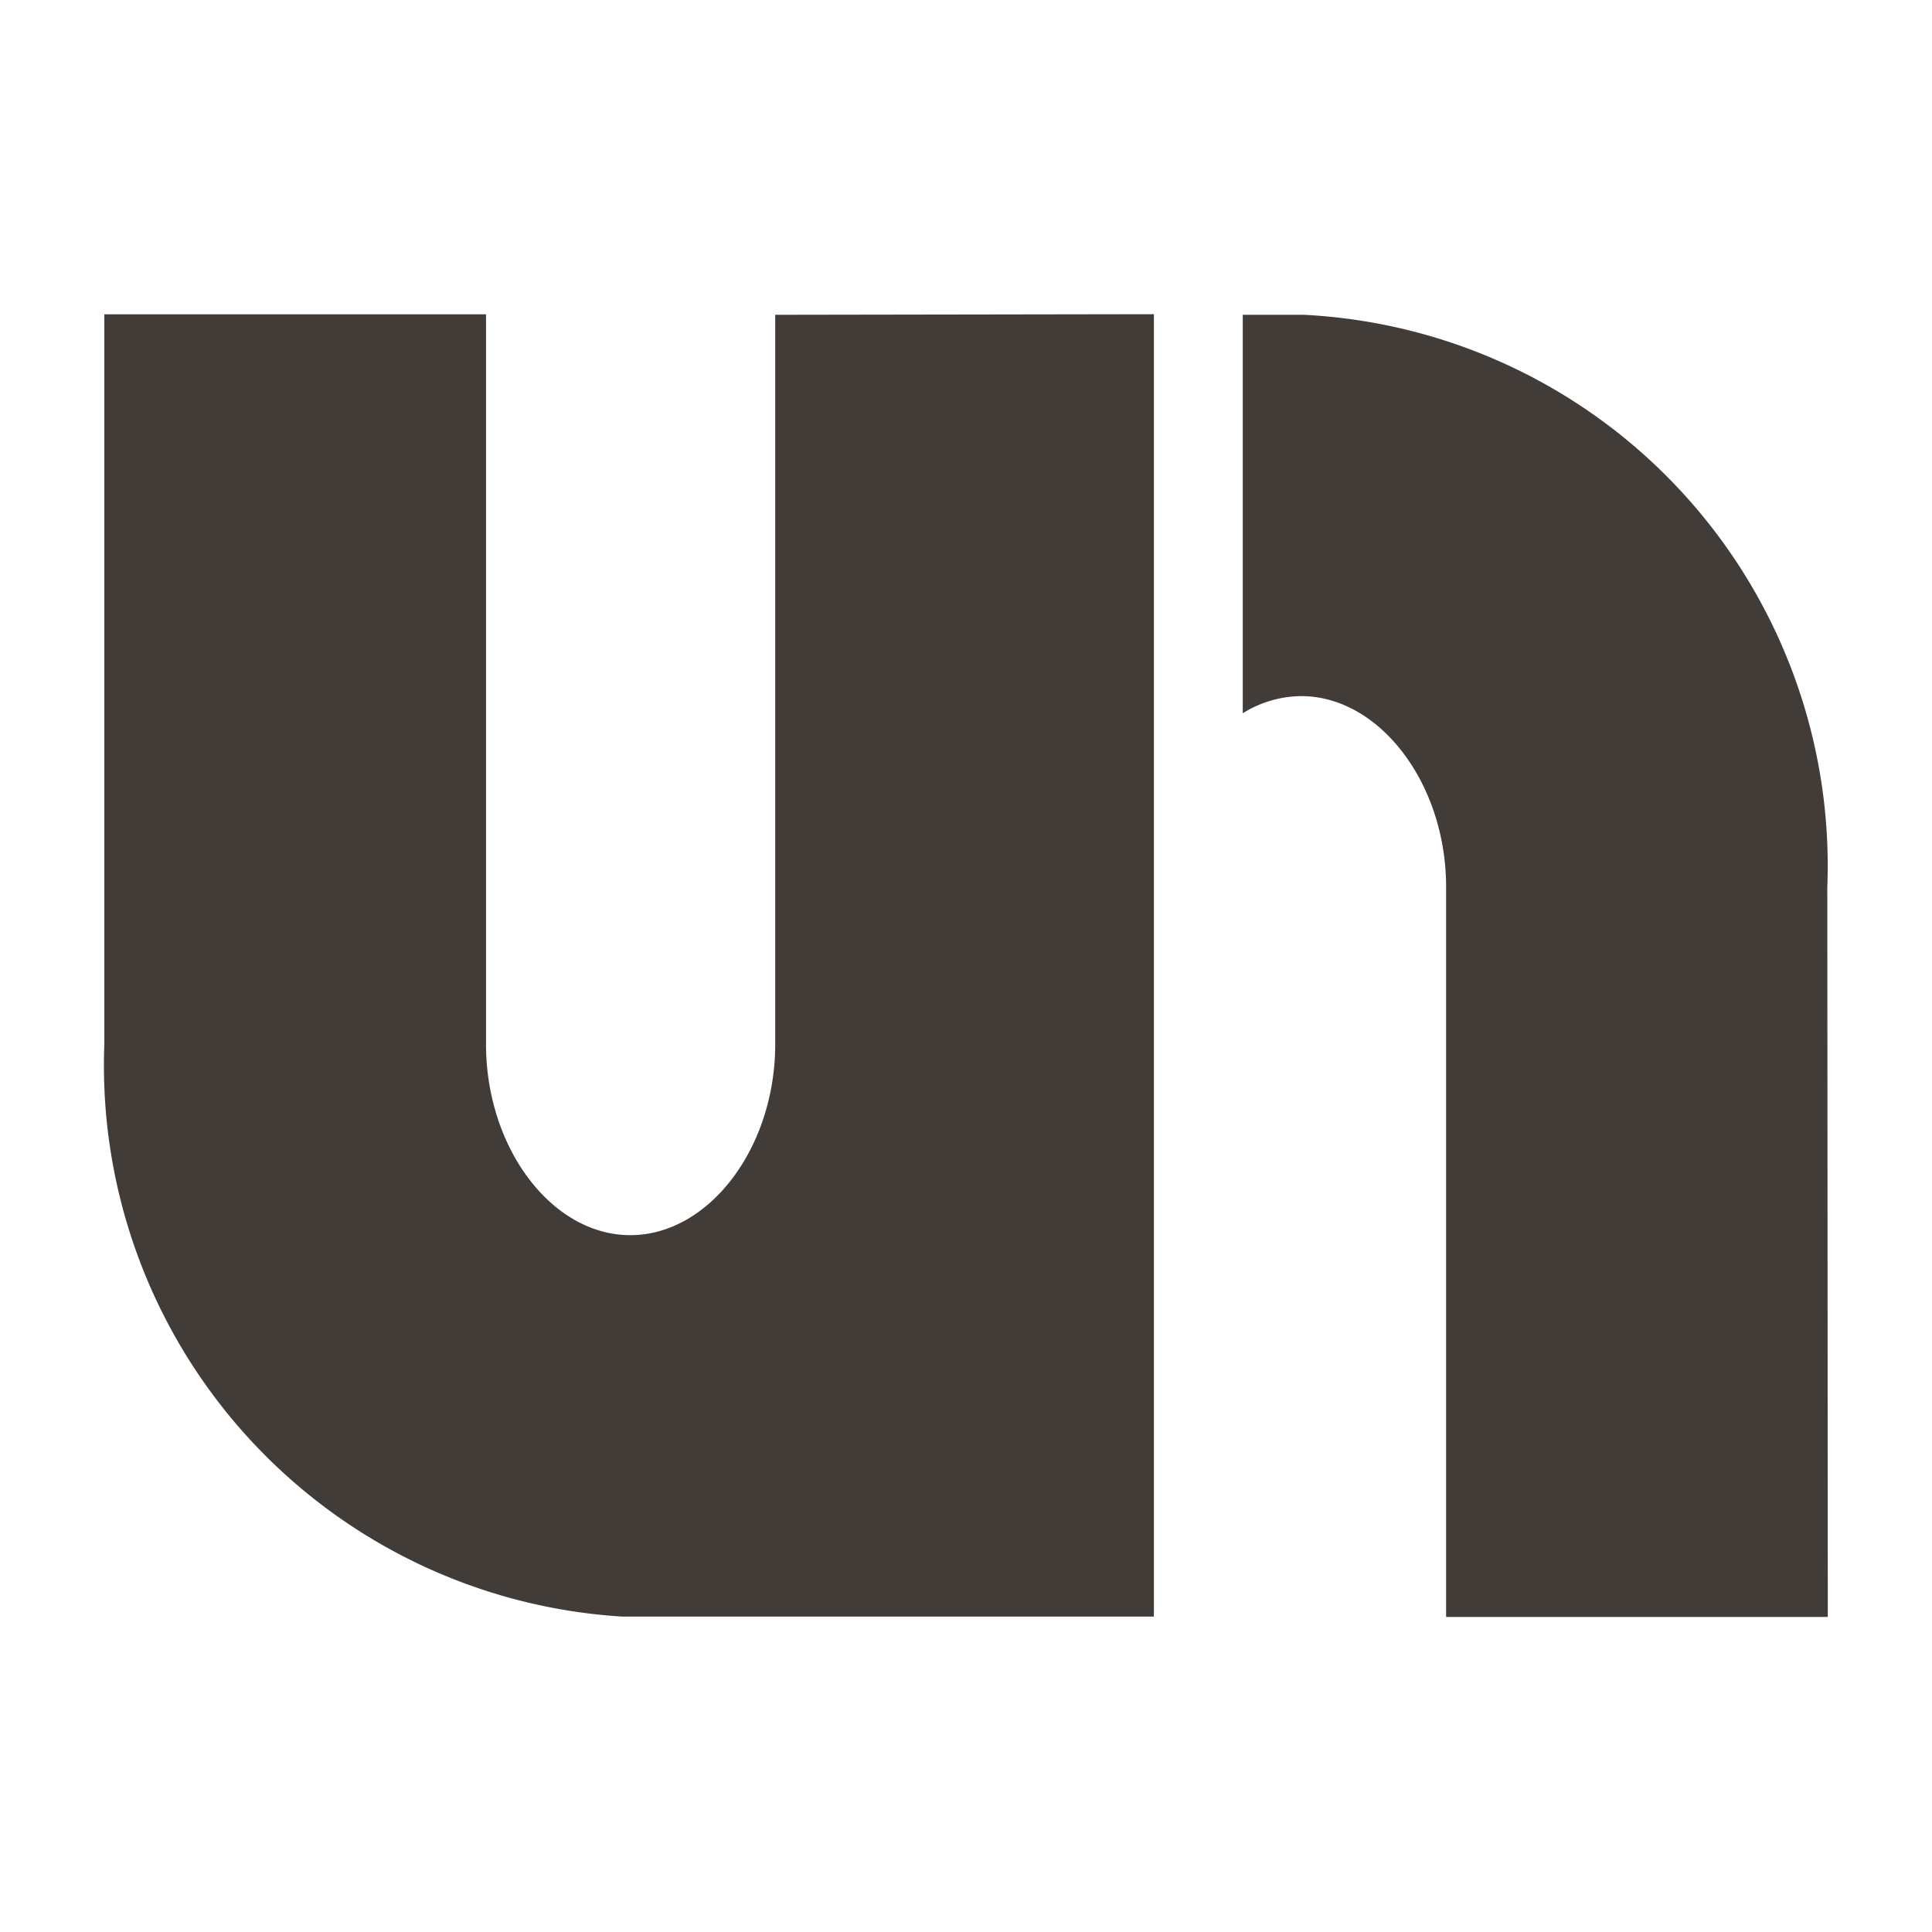
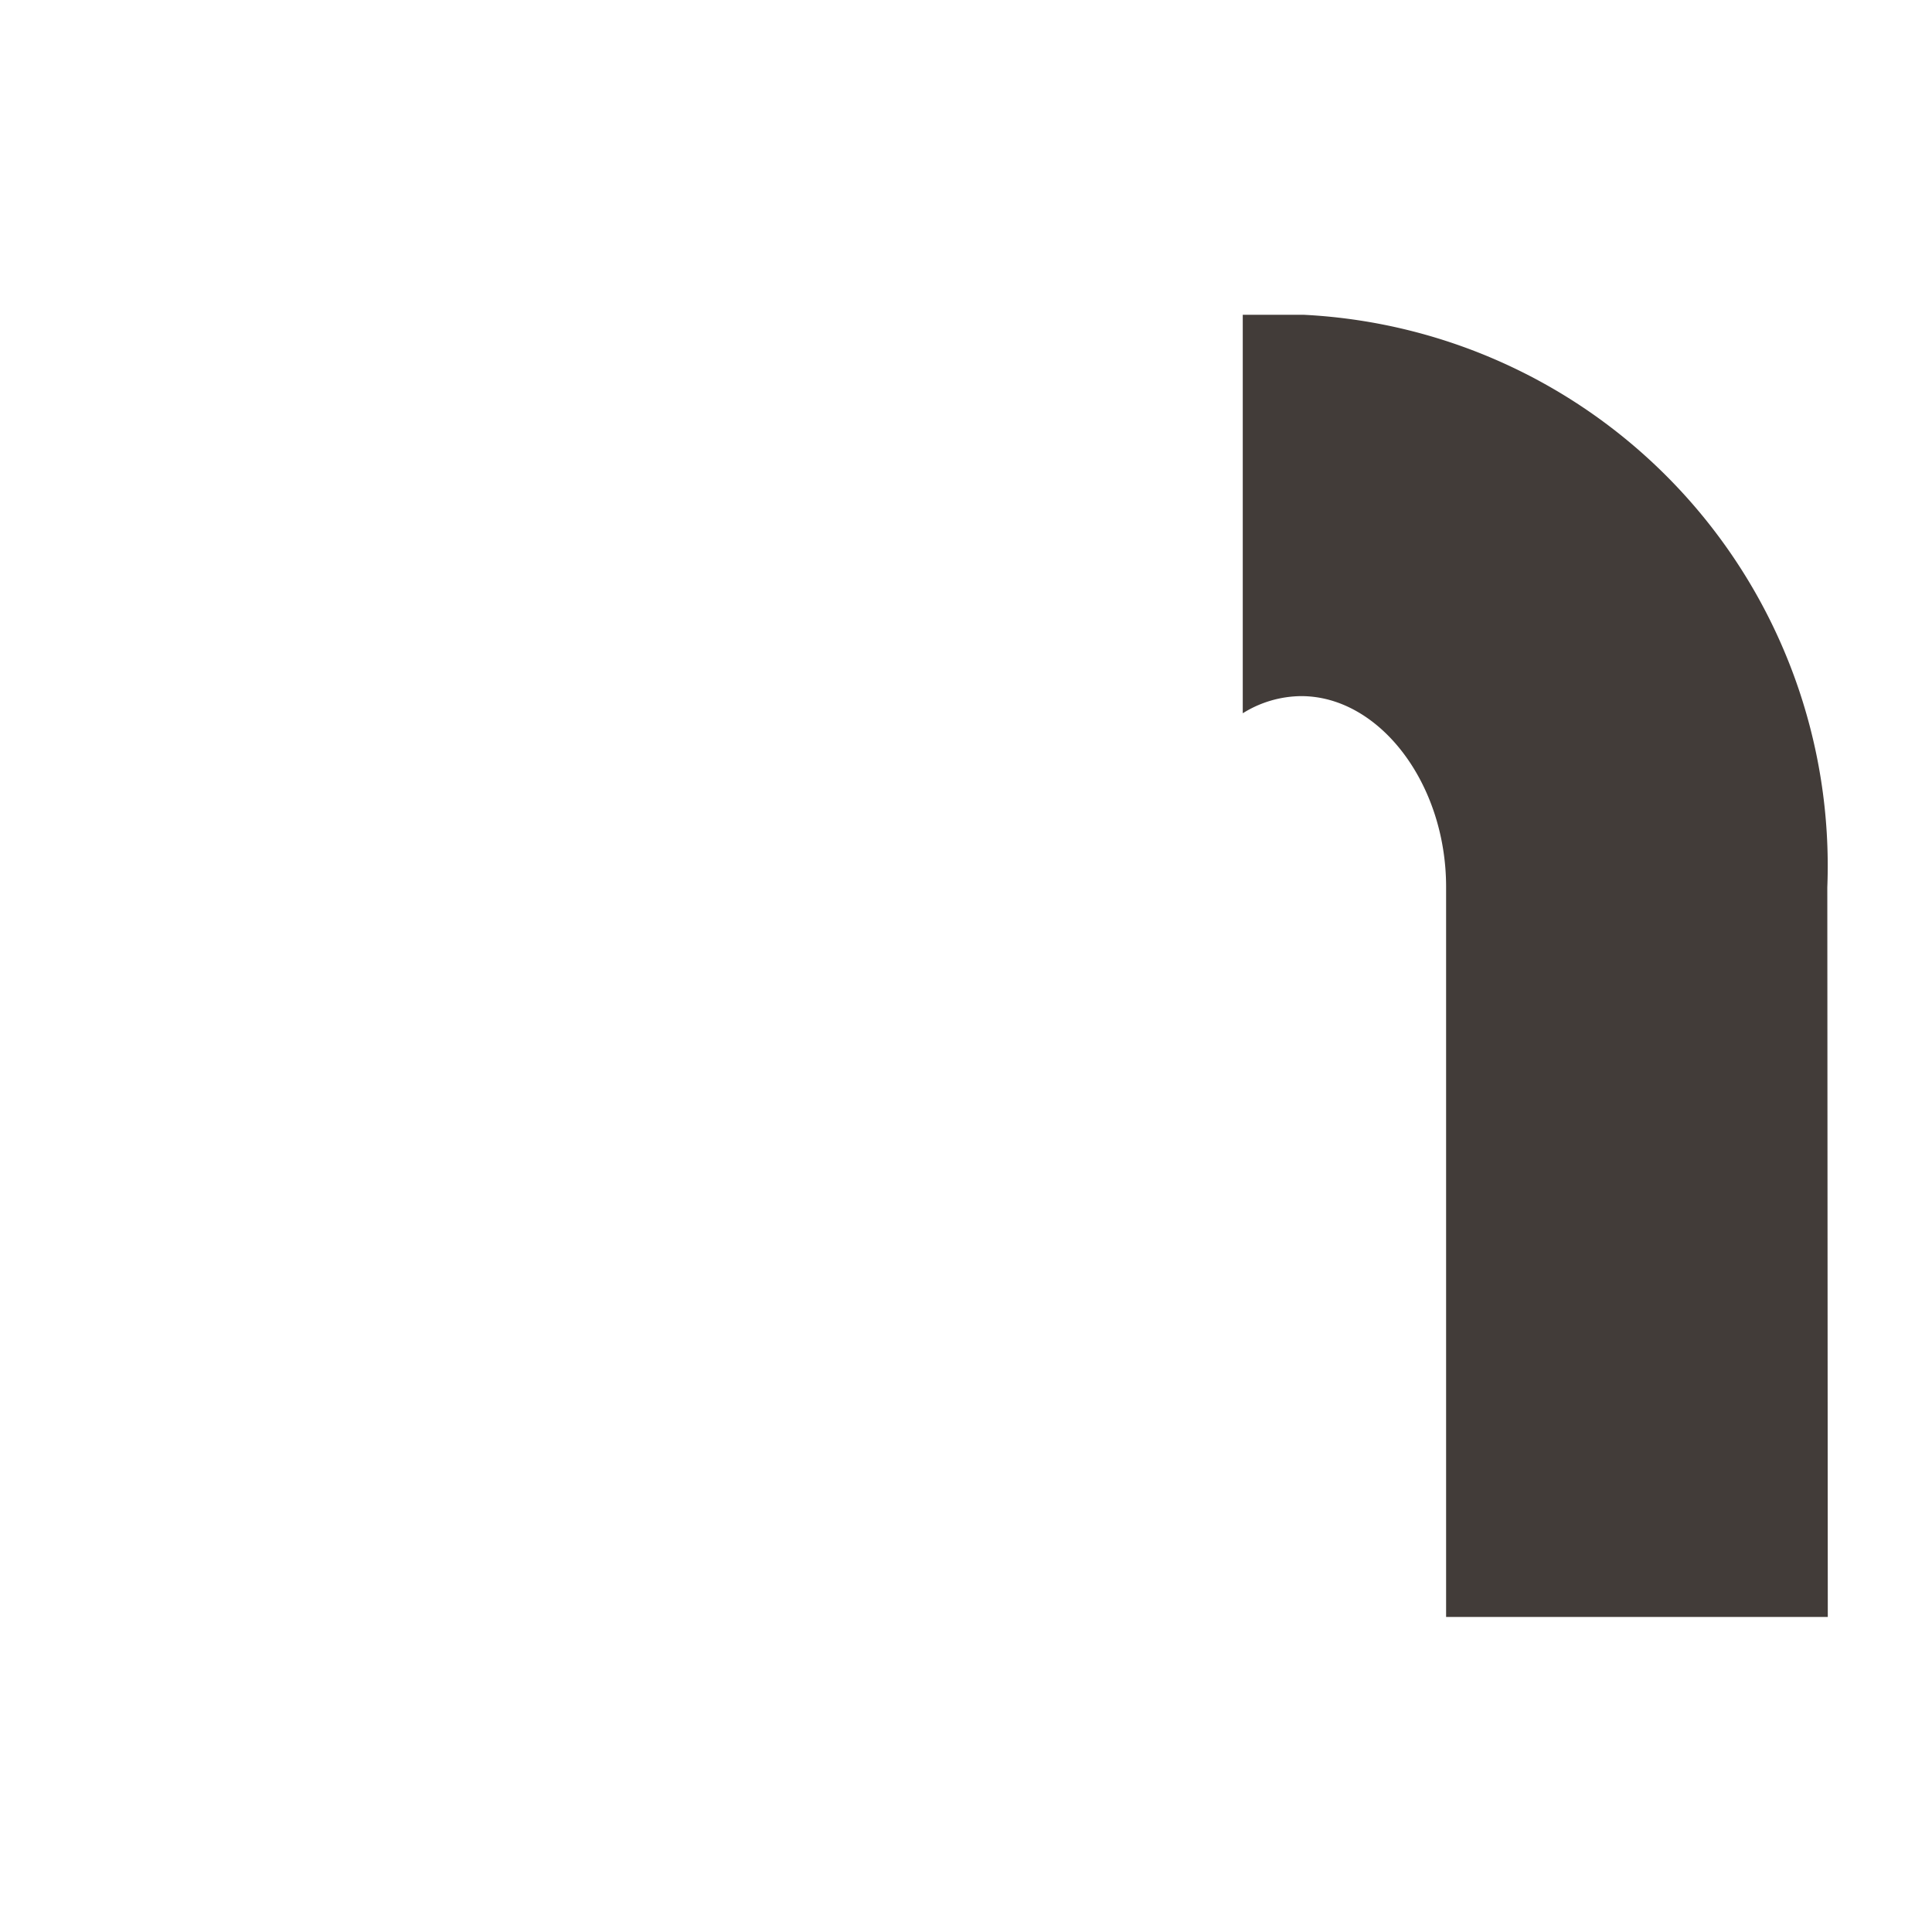
<svg xmlns="http://www.w3.org/2000/svg" width="16" height="16" viewBox="0 0 16 16">
  <g id="グループ_61" data-name="グループ 61" transform="translate(-1308.58 241.082)">
-     <rect id="長方形_31" data-name="長方形 31" width="16" height="16" transform="translate(1308.58 -241.082)" fill="none" />
    <g id="グループ_60" data-name="グループ 60">
-       <path id="パス_63" data-name="パス 63" d="M1315-238.475v4.741h0v1.3h0c0,.857-.548,1.581-1.2,1.581s-1.195-.724-1.195-1.581v-6.045h-3.161v6.045a4.573,4.573,0,0,0,4.292,4.74h4.4l0-4.364v-6.422Z" fill="#423c39" />
      <path id="パス_64" data-name="パス 64" d="M1323.713-233.734a4.569,4.569,0,0,0-4.335-4.741h-.506v3.3a.925.925,0,0,1,.484-.142c.648,0,1.2.723,1.2,1.58v6.046h3.161Z" fill="#423c39" />
    </g>
  </g>
</svg>